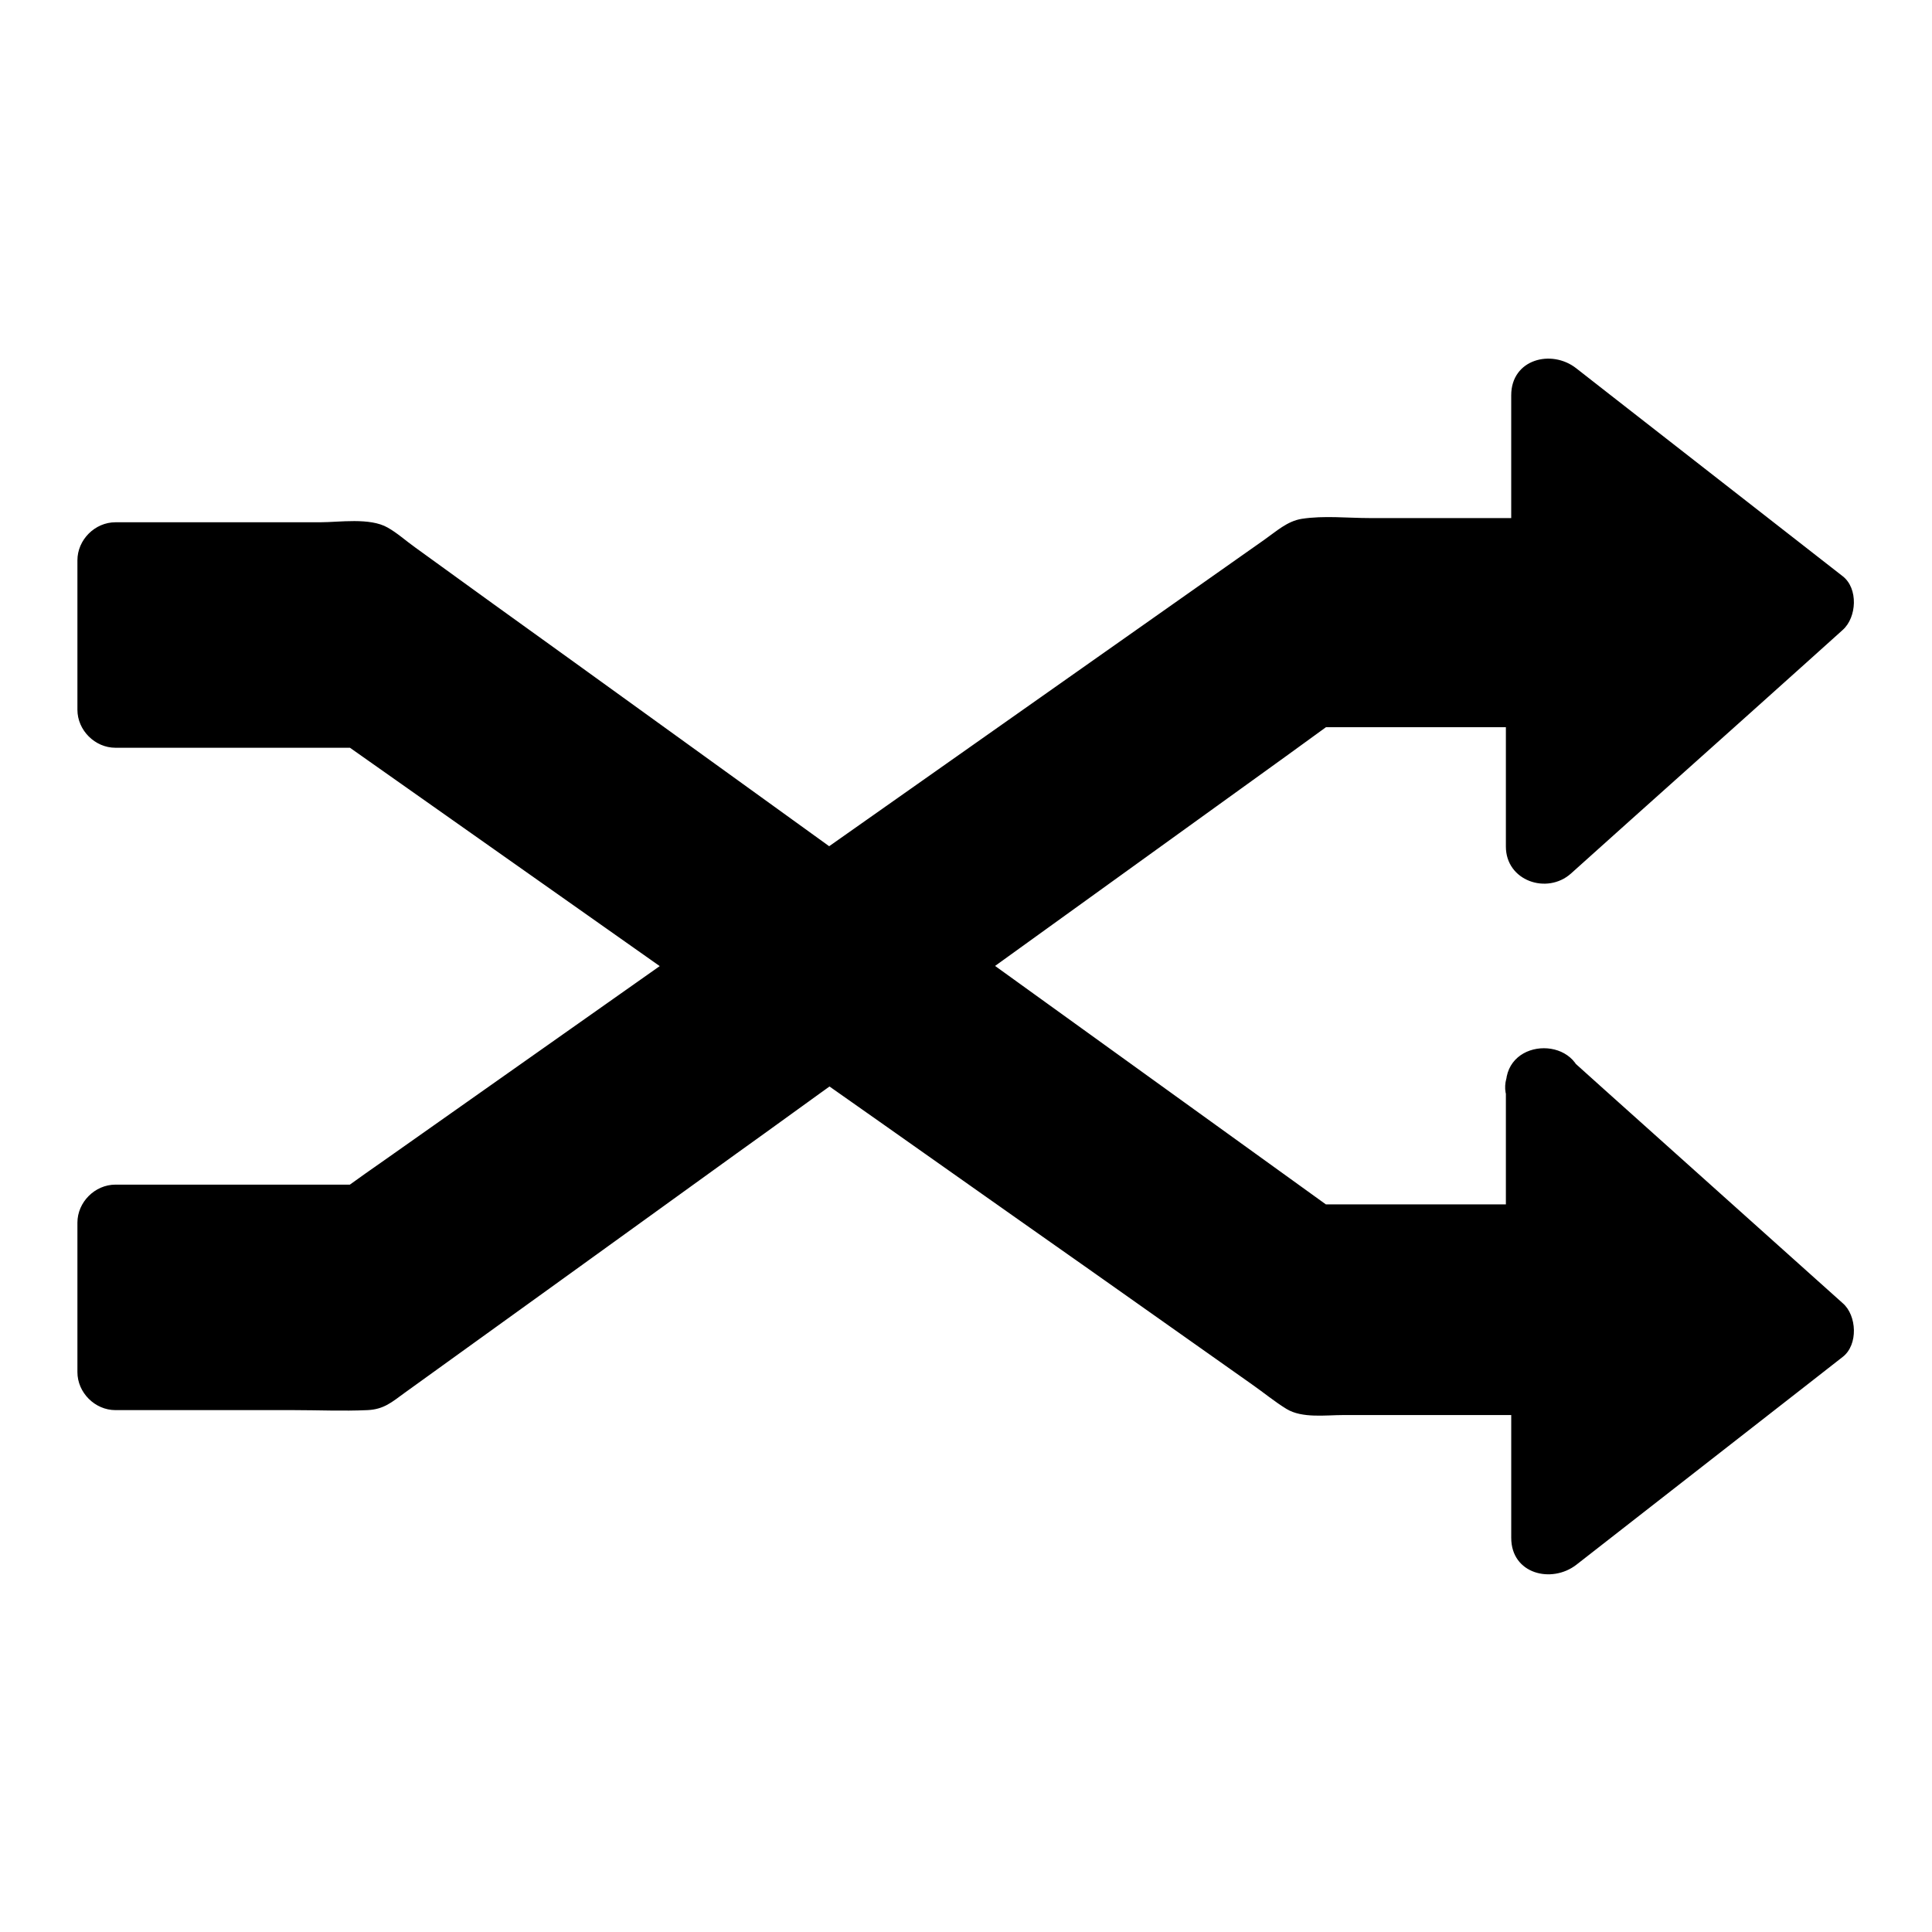
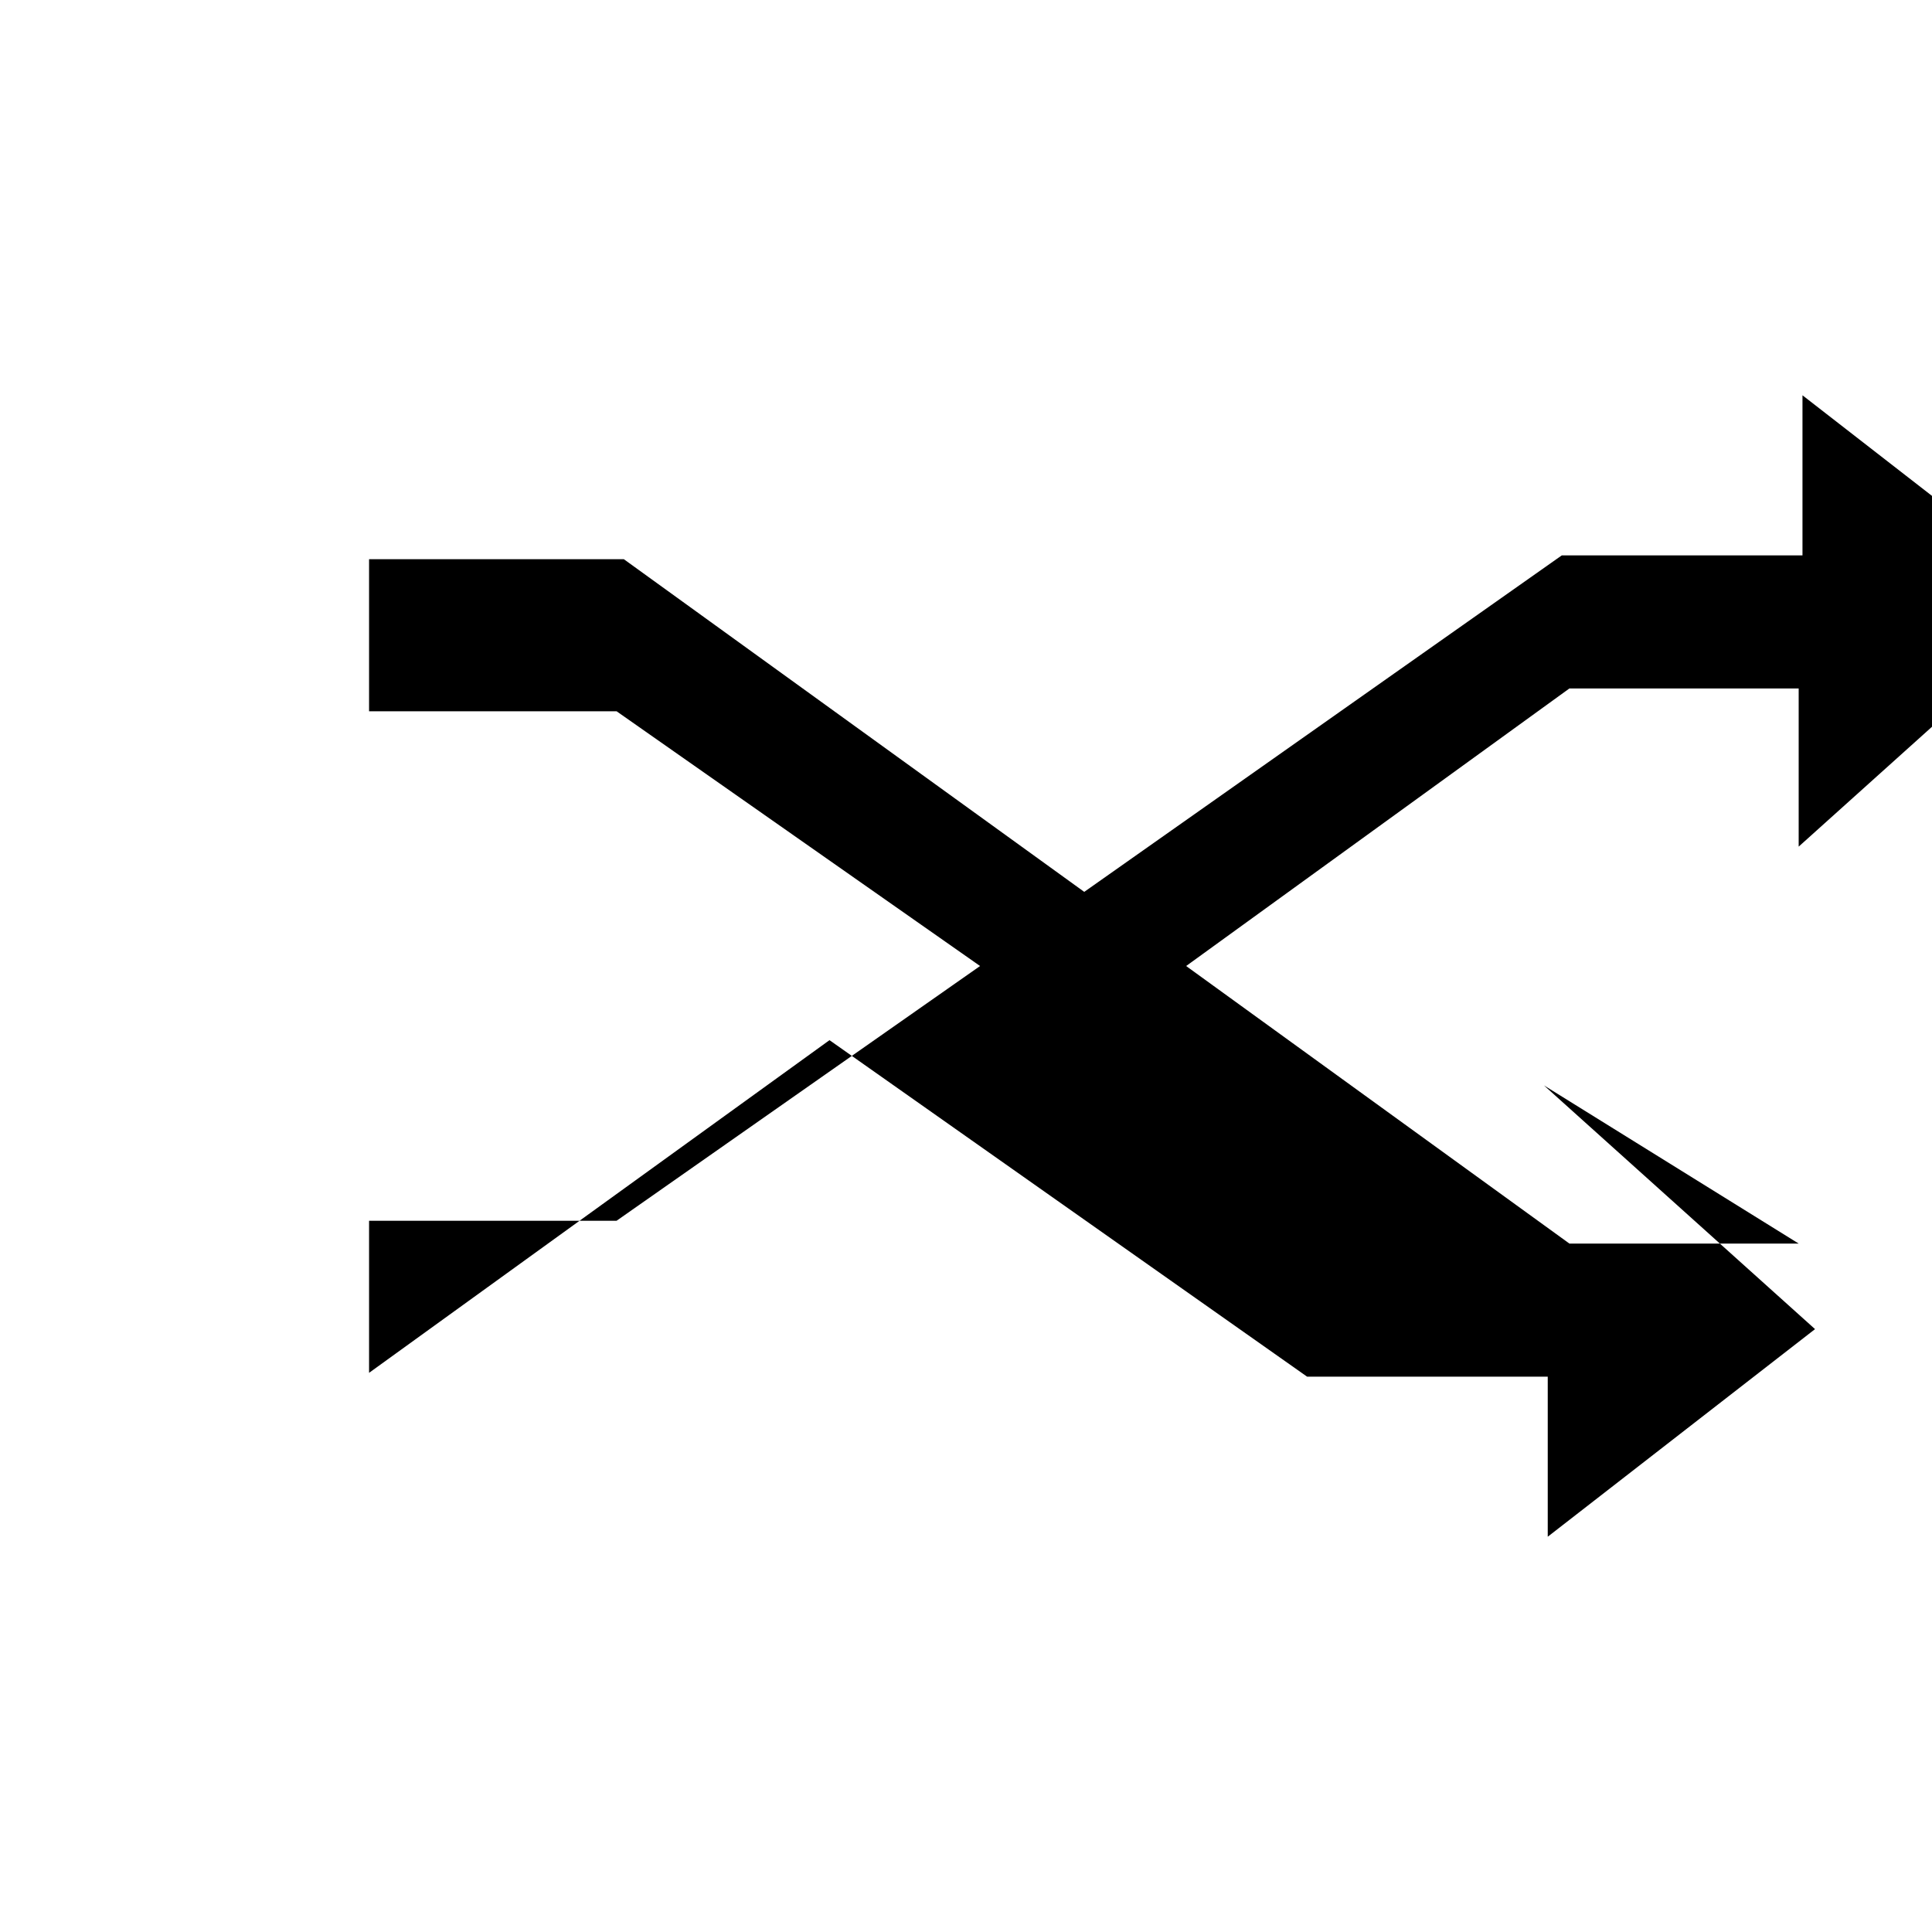
<svg xmlns="http://www.w3.org/2000/svg" fill="#000000" width="800px" height="800px" version="1.1" viewBox="144 144 512 512">
  <g>
-     <path d="m553.16 431.64 71.844 64.59-70.836 55.016v-42.422h-63.781l-126.56-89.172-122.02 88.164h-67.508v-40.305h65.594l96.328-67.508-96.328-67.512h-65.594v-40.305h67.508l122.02 88.168 126.56-89.176h63.781v-42.422l70.836 55.016-71.844 64.59v-41.918h-60.758l-101.57 73.559 101.57 73.555h60.758z" />
-     <path d="m546.1 438.79c21.059 18.844 42.02 37.684 63.078 56.527 3.023 2.719 5.945 5.34 8.969 8.062v-14.207c-20.656 16.121-41.211 32.145-61.867 48.266-2.922 2.316-5.844 4.535-8.766 6.852 5.742 2.418 11.488 4.734 17.23 7.152v-42.621c0-5.441-4.637-10.078-10.078-10.078h-64.285c1.715 0.504 3.426 0.906 5.039 1.41-36.879-25.996-73.859-52.094-110.74-78.09-5.238-3.727-10.48-7.457-15.82-11.082-2.719-1.914-7.457-1.914-10.176 0-35.668 25.695-71.238 51.387-106.91 77.082-5.039 3.629-10.078 7.254-15.113 10.883 1.715-0.504 3.426-0.906 5.039-1.41h-67.109c3.324 3.324 6.75 6.75 10.078 10.078v-39.598l-10.078 10.078h37.586 22.57c3.727 0 7.356 0.301 10.68-1.812 9.27-5.742 17.938-12.695 26.902-18.941 14.207-9.977 28.414-20.051 42.621-30.027 8.766-6.144 17.531-12.395 26.301-18.539 6.449-4.535 6.449-12.898 0-17.434-21.16-14.914-42.422-29.824-63.582-44.84-10.277-7.254-20.555-14.508-30.832-21.766-2.719-1.914-5.441-2.719-8.867-2.82-6.348-0.102-12.695 0-18.941 0h-44.438l10.078 10.078v-39.598c-3.324 3.324-6.75 6.75-10.078 10.078h67.109c-1.715-0.504-3.426-0.906-5.039-1.41 35.668 25.695 71.238 51.387 106.91 77.082 5.039 3.629 10.078 7.254 15.113 10.883 2.621 1.914 7.457 1.914 10.176 0 36.879-25.996 73.859-52.094 110.74-78.09 5.238-3.727 10.48-7.457 15.82-11.082-1.715 0.504-3.426 0.906-5.039 1.41h64.285c5.441 0 10.078-4.637 10.078-10.078v-42.621c-5.742 2.418-11.488 4.734-17.23 7.152 20.656 16.121 41.211 32.145 61.867 48.266 2.922 2.316 5.844 4.535 8.766 6.852v-14.207c-20.957 18.844-42.02 37.586-62.977 56.426-3.023 2.719-6.047 5.441-9.07 8.16 5.742 2.418 11.488 4.734 17.23 7.152v-41.715c0-5.441-4.637-10.078-10.078-10.078h-39.297c-6.648 0-13.199-0.102-19.852 0-3.426 0.102-6.144 0.906-8.867 2.922-24.586 17.734-49.172 35.469-73.758 53.203-8.566 6.144-17.129 12.395-25.797 18.539-6.449 4.637-6.449 12.797 0 17.434 21.16 15.215 42.219 30.43 63.379 45.645 11.387 8.16 22.672 16.426 34.059 24.586 3.125 2.215 5.238 4.133 9.371 4.434 4.938 0.301 9.977 0 14.914 0h45.746c5.441 0 10.078-4.637 10.078-10.078v-41.715c0-13-20.152-13-20.152 0v41.715l10.078-10.078h-60.859c1.715 0.504 3.426 0.906 5.039 1.41-29.727-21.461-59.449-42.824-89.176-64.285-4.133-3.023-8.363-6.047-12.496-9.07v17.434c29.727-21.461 59.449-42.824 89.176-64.285 4.133-3.023 8.363-6.047 12.496-9.07-1.715 0.504-3.426 0.906-5.039 1.41h60.859c-3.324-3.324-6.75-6.75-10.078-10.078v41.715c0 9.07 10.883 12.797 17.23 7.152 20.957-18.844 42.02-37.586 62.977-56.426 3.023-2.719 6.047-5.441 9.07-8.16 3.727-3.324 4.133-10.984 0-14.207-20.656-16.121-41.211-32.145-61.867-48.266-2.922-2.316-5.844-4.535-8.766-6.852-6.551-5.141-17.23-2.418-17.23 7.152v42.621c3.324-3.324 6.75-6.75 10.078-10.078h-47.559c-5.844 0-12.191-0.707-18.035 0.203-3.828 0.605-6.75 3.324-9.773 5.441-30.328 21.363-60.66 42.723-90.988 64.086l-29.625 20.859h10.176c-24.383-17.633-48.77-35.164-73.152-52.801-13.906-9.977-27.711-19.949-41.613-30.027-2.418-1.715-4.734-3.828-7.254-5.238-4.734-2.719-12.797-1.41-17.938-1.41h-54.211c-5.441 0-10.078 4.637-10.078 10.078v39.598c0 5.441 4.637 10.078 10.078 10.078h65.191c-1.715-0.504-3.426-0.906-5.039-1.41 28.113 19.852 56.227 39.598 84.336 59.449 4.031 2.82 8.062 5.644 12.09 8.566v-17.434c-28.113 19.852-56.227 39.598-84.336 59.449-4.031 2.82-8.062 5.644-12.09 8.566 1.715-0.504 3.426-0.906 5.039-1.41h-65.191c-5.441 0-10.078 4.637-10.078 10.078v39.598c0 5.441 4.637 10.078 10.078 10.078h47.258c6.449 0 13 0.301 19.547 0 4.332-0.203 6.449-2.117 9.773-4.535 29.422-21.16 58.844-42.422 88.168-63.582 9.875-7.055 19.648-14.207 29.523-21.262h-10.176c24.688 17.332 49.273 34.762 73.961 52.094 14.41 10.176 28.816 20.355 43.227 30.531 3.023 2.117 5.945 4.535 9.07 6.449 4.133 2.519 10.379 1.613 15.012 1.613h54.613c-3.324-3.324-6.75-6.75-10.078-10.078v42.621c0 9.574 10.68 12.191 17.23 7.152 20.656-16.121 41.211-32.145 61.867-48.266 2.922-2.316 5.844-4.535 8.766-6.852 4.133-3.223 3.727-10.984 0-14.207-21.059-18.844-42.02-37.684-63.078-56.527-3.023-2.719-5.945-5.34-8.969-8.062-9.574-8.871-23.883 5.336-14.211 14.004z" />
+     <path d="m553.16 431.64 71.844 64.59-70.836 55.016v-42.422h-63.781l-126.56-89.172-122.02 88.164v-40.305h65.594l96.328-67.508-96.328-67.512h-65.594v-40.305h67.508l122.02 88.168 126.56-89.176h63.781v-42.422l70.836 55.016-71.844 64.59v-41.918h-60.758l-101.57 73.559 101.57 73.555h60.758z" />
  </g>
</svg>